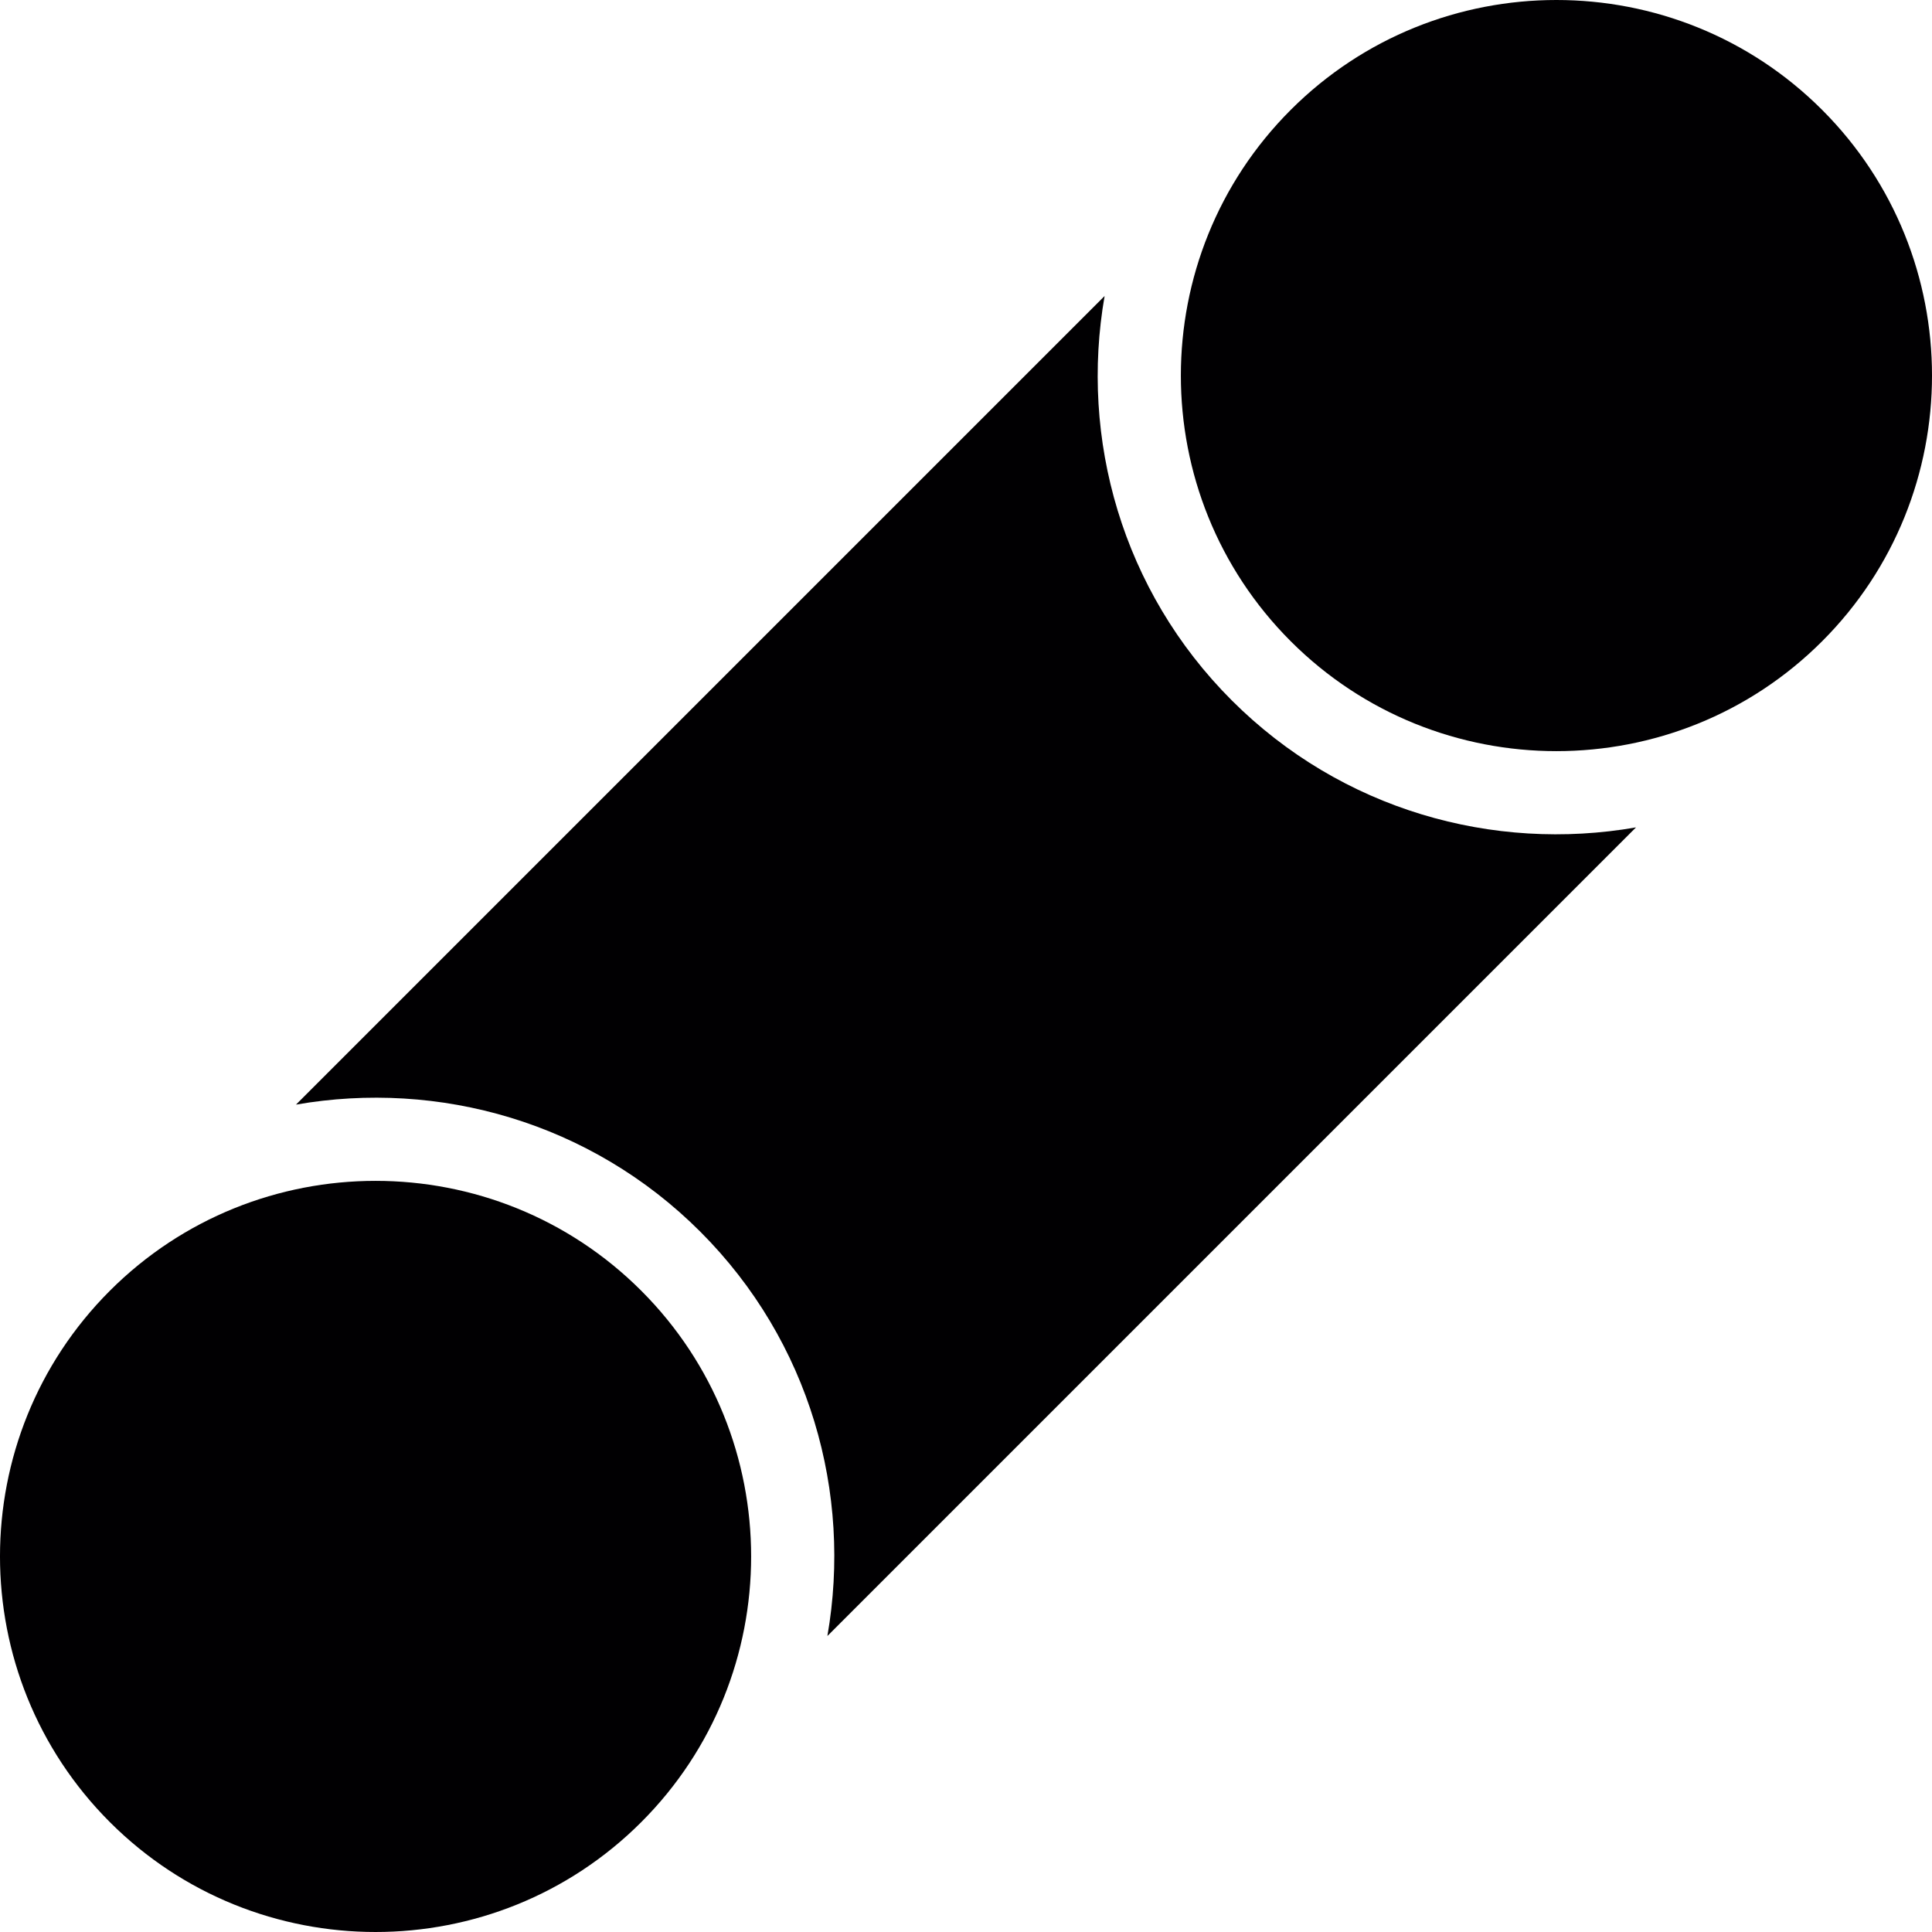
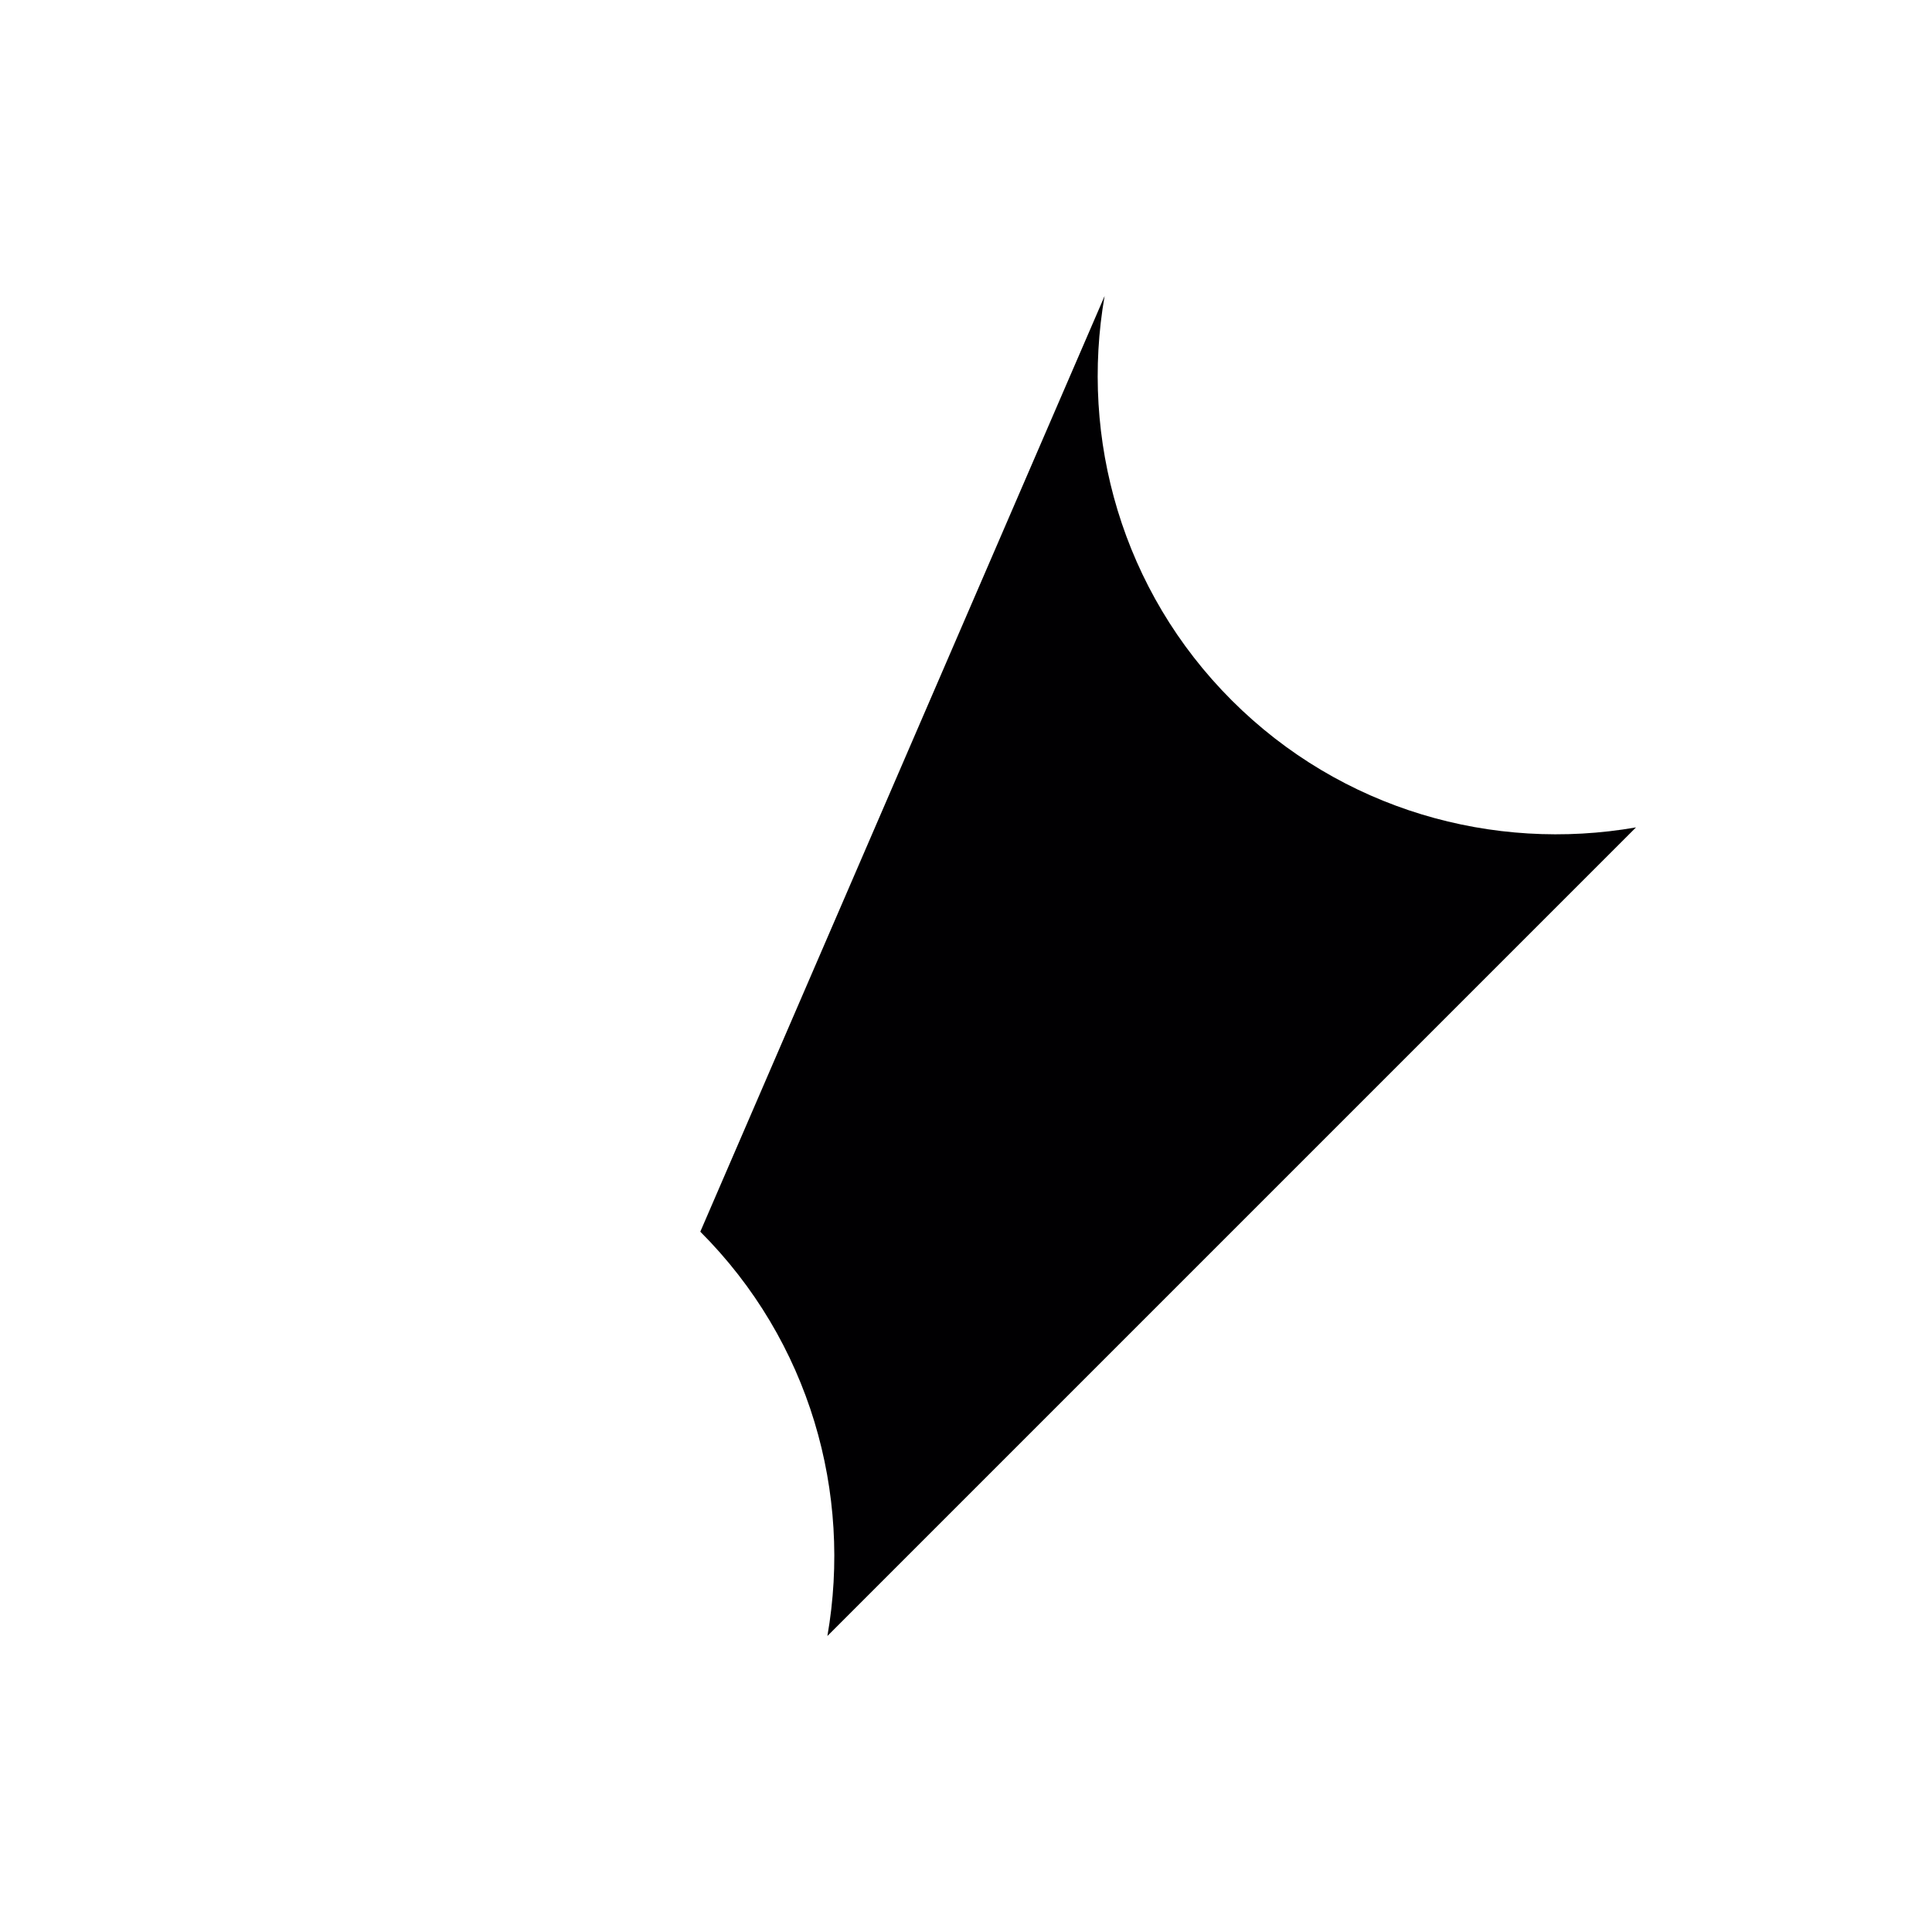
<svg xmlns="http://www.w3.org/2000/svg" version="1.1" id="Capa_1" x="0px" y="0px" viewBox="0 0 276.12 276.12" style="enable-background:new 0 0 276.12 276.12;" xml:space="preserve">
  <g>
-     <path style="fill:#010002;" d="M260.417,15.703c20.938,20.938,20.938,55.009,0,75.946c-20.938,20.938-55.009,20.938-75.946,0   s-20.938-55.009,0-75.946C205.408-5.234,239.479-5.234,260.417,15.703z" />
-     <path style="fill:#010002;" d="M15.703,260.417c-20.938-20.938-20.938-55.009,0-75.946s55.009-20.938,75.946,0   s20.938,55.009,0,75.946C70.712,281.354,36.641,281.354,15.703,260.417z" />
-     <path style="fill:#010002;" d="M118.25,233.816c3.556-20.365-2.47-42.09-18.163-57.783c-15.693-15.693-37.418-21.719-57.783-18.163   L157.87,42.304c-3.556,20.365,2.47,42.09,18.163,57.783s37.418,21.719,57.783,18.163L118.25,233.816z" />
+     <path style="fill:#010002;" d="M118.25,233.816c3.556-20.365-2.47-42.09-18.163-57.783L157.87,42.304c-3.556,20.365,2.47,42.09,18.163,57.783s37.418,21.719,57.783,18.163L118.25,233.816z" />
  </g>
  <g>
</g>
  <g>
</g>
  <g>
</g>
  <g>
</g>
  <g>
</g>
  <g>
</g>
  <g>
</g>
  <g>
</g>
  <g>
</g>
  <g>
</g>
  <g>
</g>
  <g>
</g>
  <g>
</g>
  <g>
</g>
  <g>
</g>
</svg>